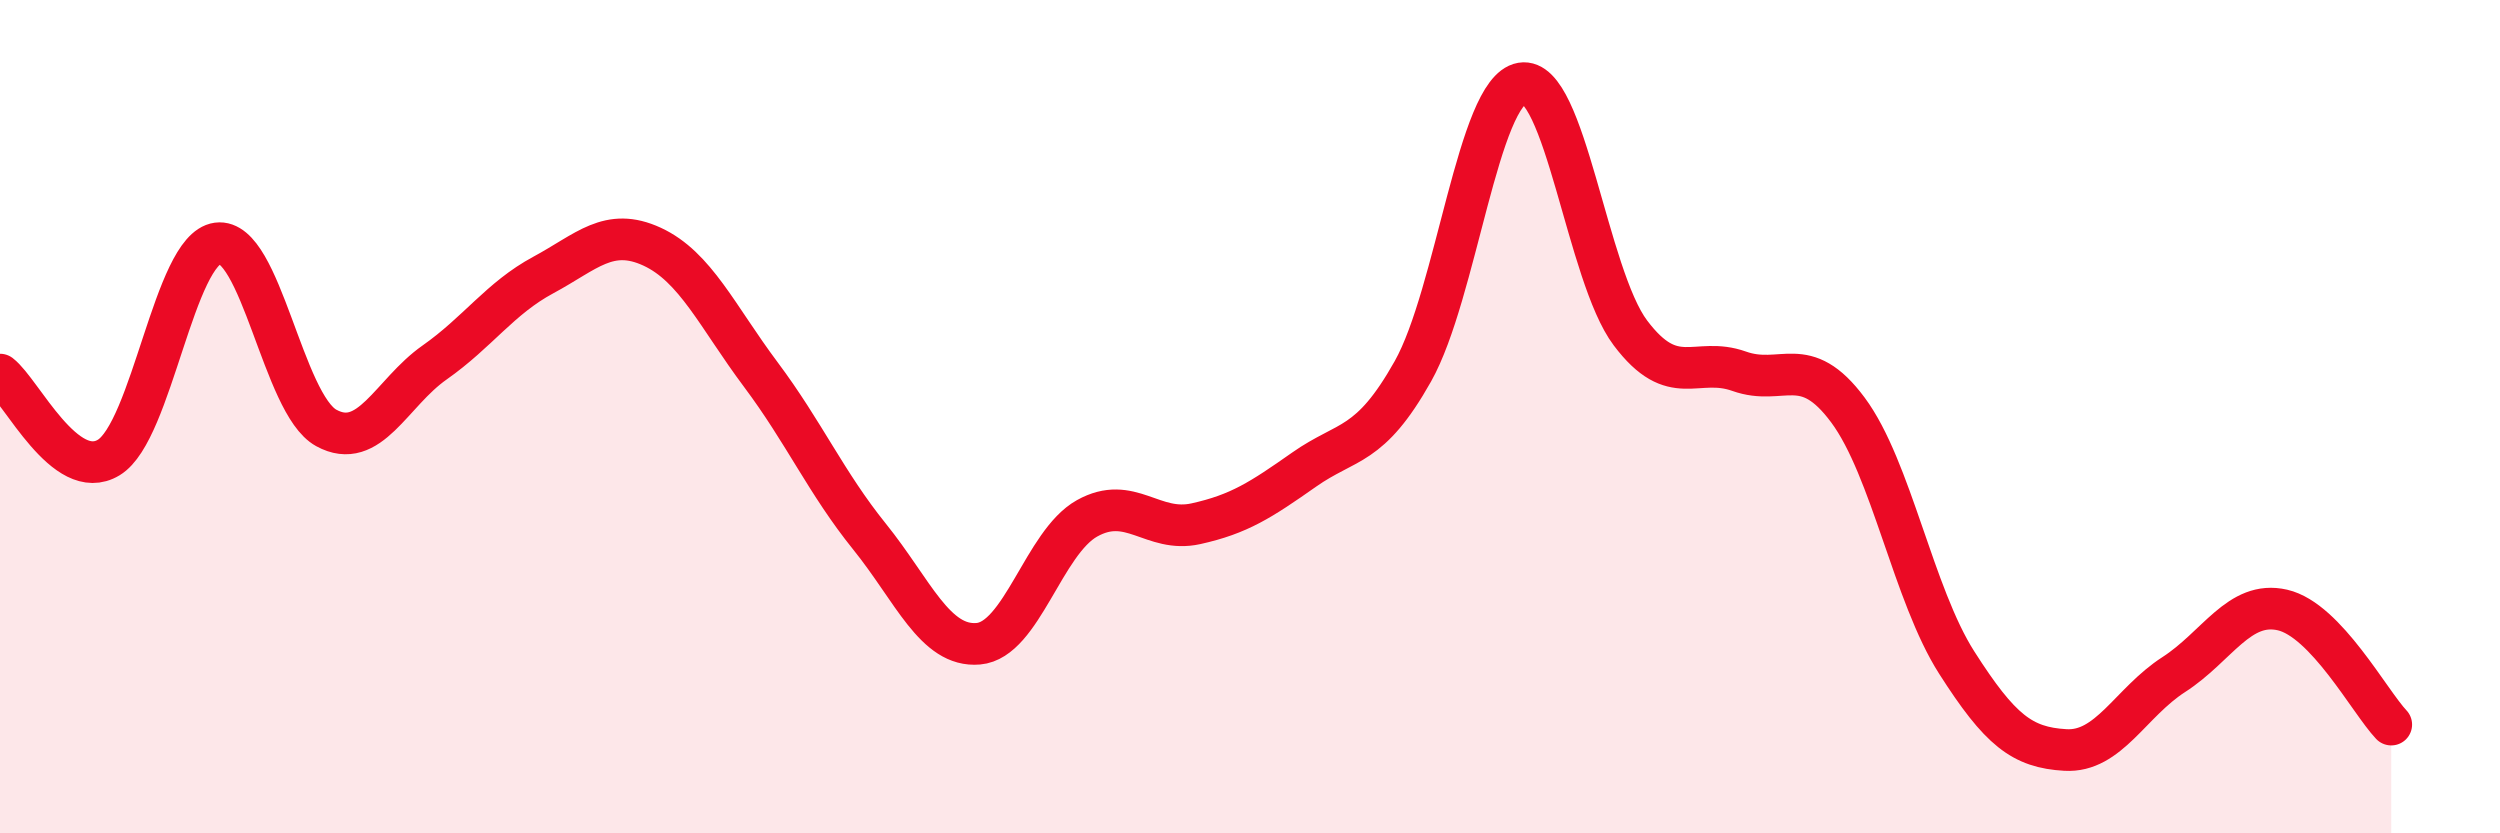
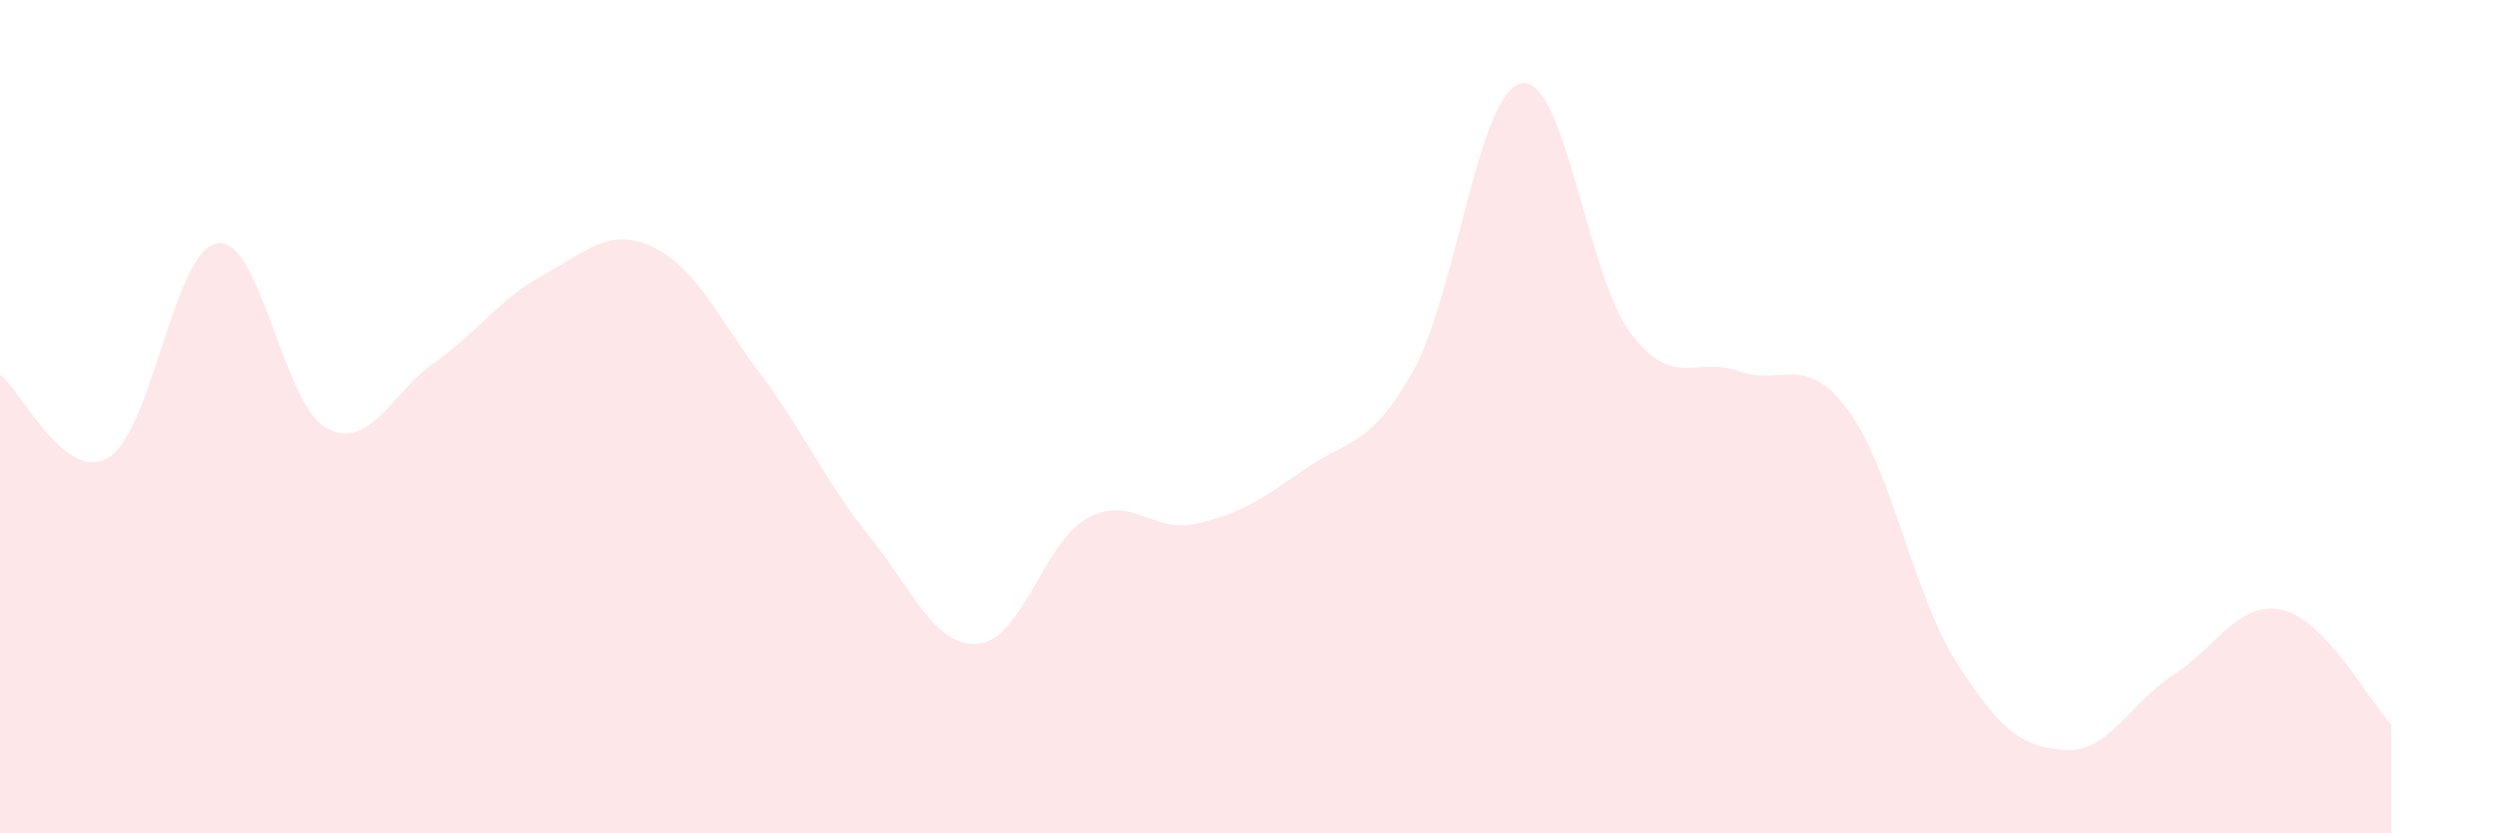
<svg xmlns="http://www.w3.org/2000/svg" width="60" height="20" viewBox="0 0 60 20">
  <path d="M 0,8.99 C 0.52,9.39 1.57,11.61 2.61,10.98 C 3.65,10.35 4.18,5.98 5.22,5.84 C 6.26,5.7 6.79,9.7 7.83,10.27 C 8.87,10.84 9.39,9.43 10.43,8.7 C 11.47,7.97 12,7.16 13.04,6.6 C 14.08,6.04 14.61,5.44 15.65,5.92 C 16.69,6.4 17.22,7.6 18.26,8.99 C 19.3,10.38 19.83,11.59 20.87,12.88 C 21.91,14.17 22.44,15.54 23.48,15.45 C 24.52,15.36 25.05,13.02 26.09,12.44 C 27.13,11.86 27.66,12.8 28.7,12.57 C 29.74,12.34 30.26,12 31.3,11.27 C 32.34,10.54 32.87,10.76 33.91,8.91 C 34.95,7.06 35.48,2.18 36.52,2 C 37.56,1.82 38.09,6.61 39.13,7.99 C 40.17,9.37 40.7,8.54 41.74,8.91 C 42.78,9.28 43.31,8.44 44.35,9.84 C 45.39,11.24 45.92,14.27 46.96,15.9 C 48,17.53 48.53,17.94 49.57,18 C 50.61,18.06 51.13,16.86 52.17,16.19 C 53.21,15.52 53.74,14.4 54.78,14.64 C 55.82,14.88 56.87,16.84 57.39,17.39L57.39 20L0 20Z" fill="#EB0A25" opacity="0.1" stroke-linecap="round" stroke-linejoin="round" />
-   <path d="M 0,8.99 C 0.52,9.39 1.57,11.61 2.61,10.98 C 3.65,10.35 4.18,5.98 5.22,5.84 C 6.26,5.7 6.79,9.7 7.83,10.27 C 8.87,10.84 9.39,9.43 10.43,8.7 C 11.47,7.97 12,7.16 13.04,6.6 C 14.08,6.04 14.61,5.44 15.65,5.92 C 16.69,6.4 17.22,7.6 18.26,8.99 C 19.3,10.38 19.83,11.59 20.87,12.88 C 21.91,14.17 22.44,15.54 23.48,15.45 C 24.52,15.36 25.05,13.02 26.09,12.44 C 27.13,11.86 27.66,12.8 28.7,12.57 C 29.74,12.34 30.26,12 31.3,11.27 C 32.34,10.54 32.87,10.76 33.91,8.91 C 34.95,7.06 35.48,2.18 36.52,2 C 37.56,1.82 38.09,6.61 39.13,7.99 C 40.17,9.37 40.7,8.54 41.74,8.91 C 42.78,9.28 43.31,8.44 44.35,9.84 C 45.39,11.24 45.92,14.27 46.96,15.9 C 48,17.53 48.53,17.94 49.57,18 C 50.61,18.06 51.13,16.86 52.17,16.19 C 53.21,15.52 53.74,14.4 54.78,14.64 C 55.82,14.88 56.87,16.84 57.39,17.39" stroke="#EB0A25" stroke-width="1" fill="none" stroke-linecap="round" stroke-linejoin="round" />
</svg>